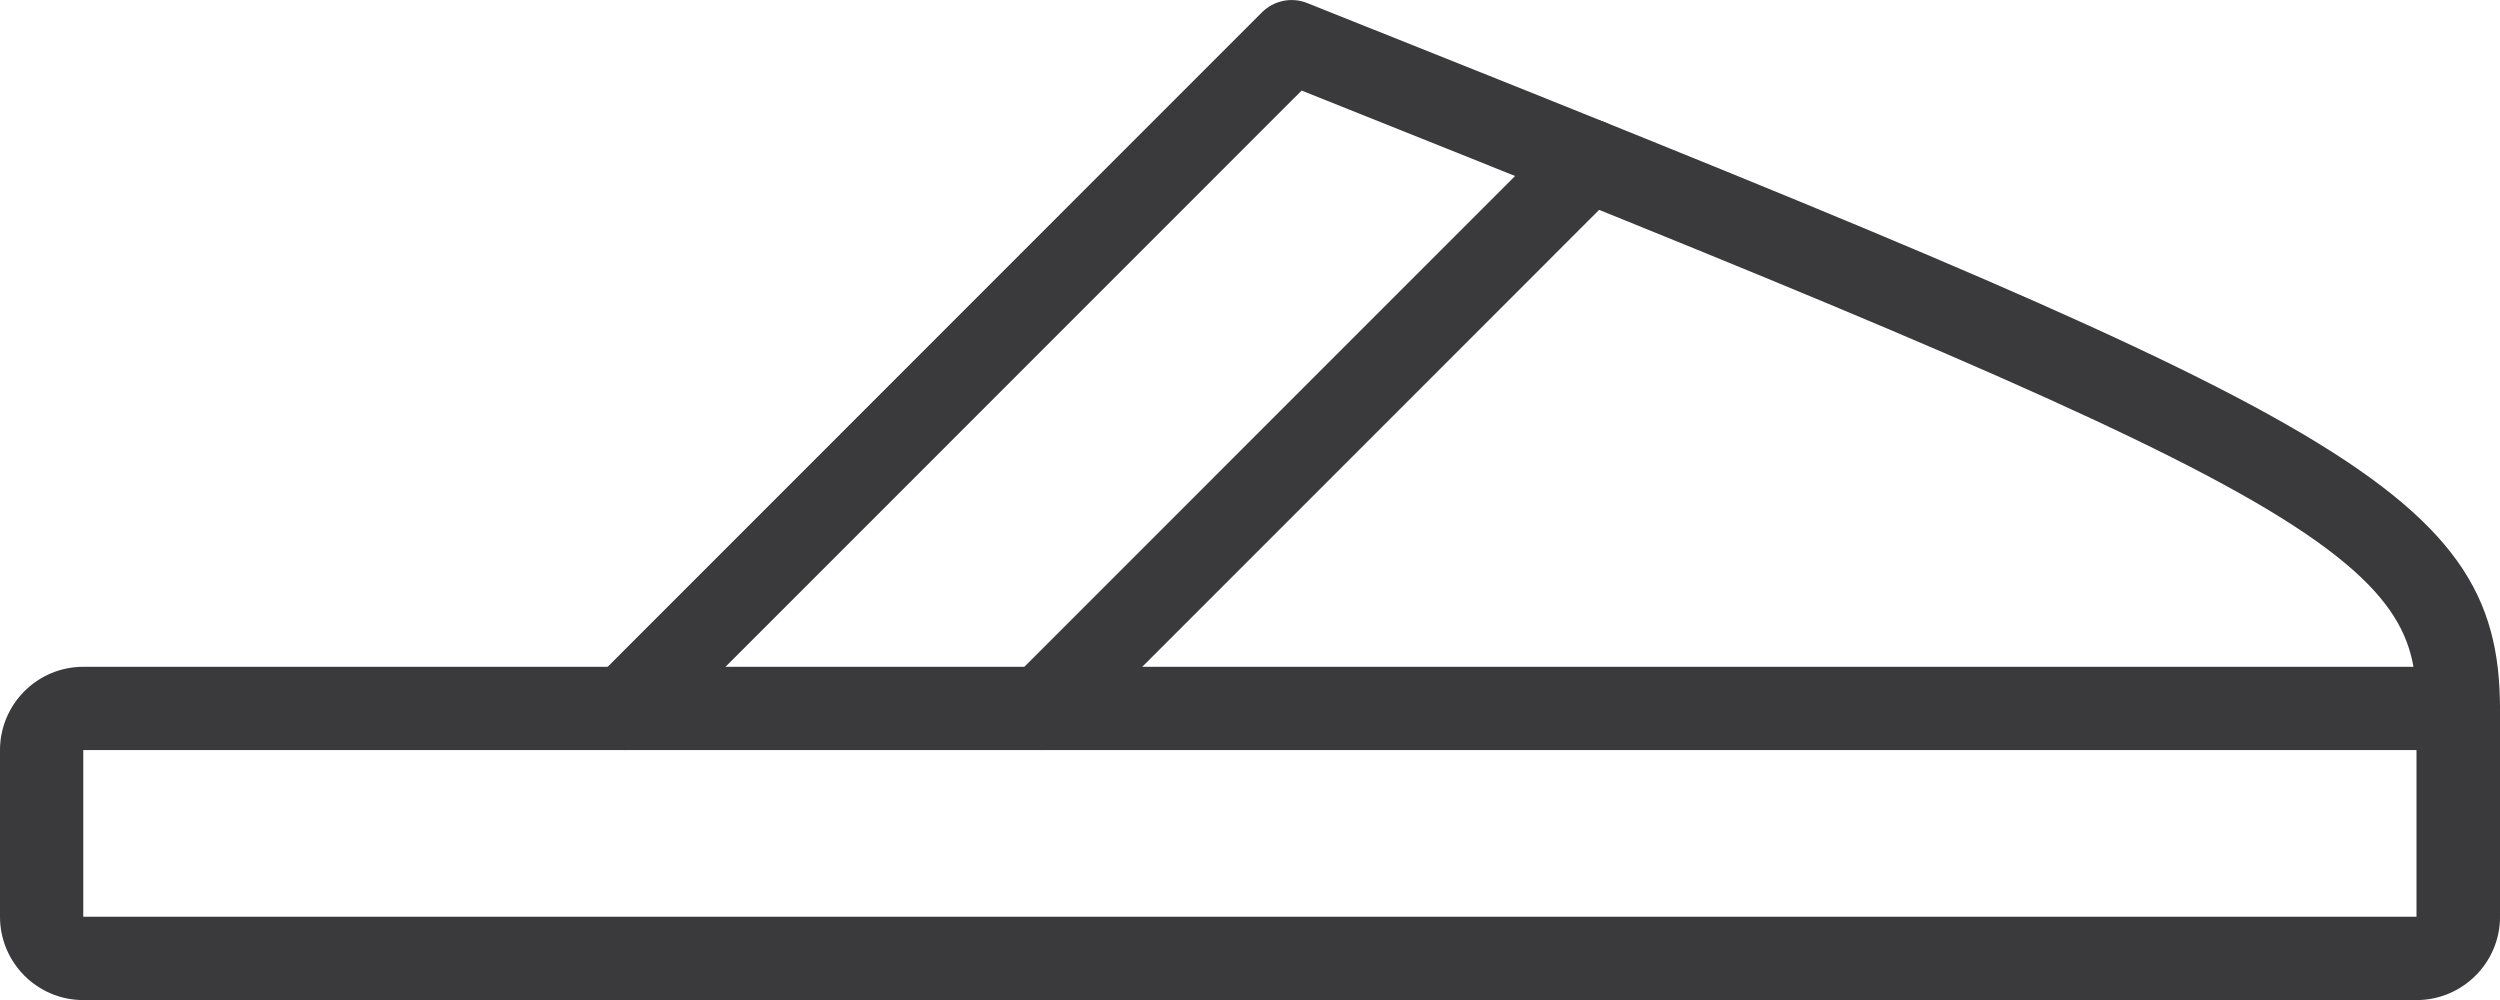
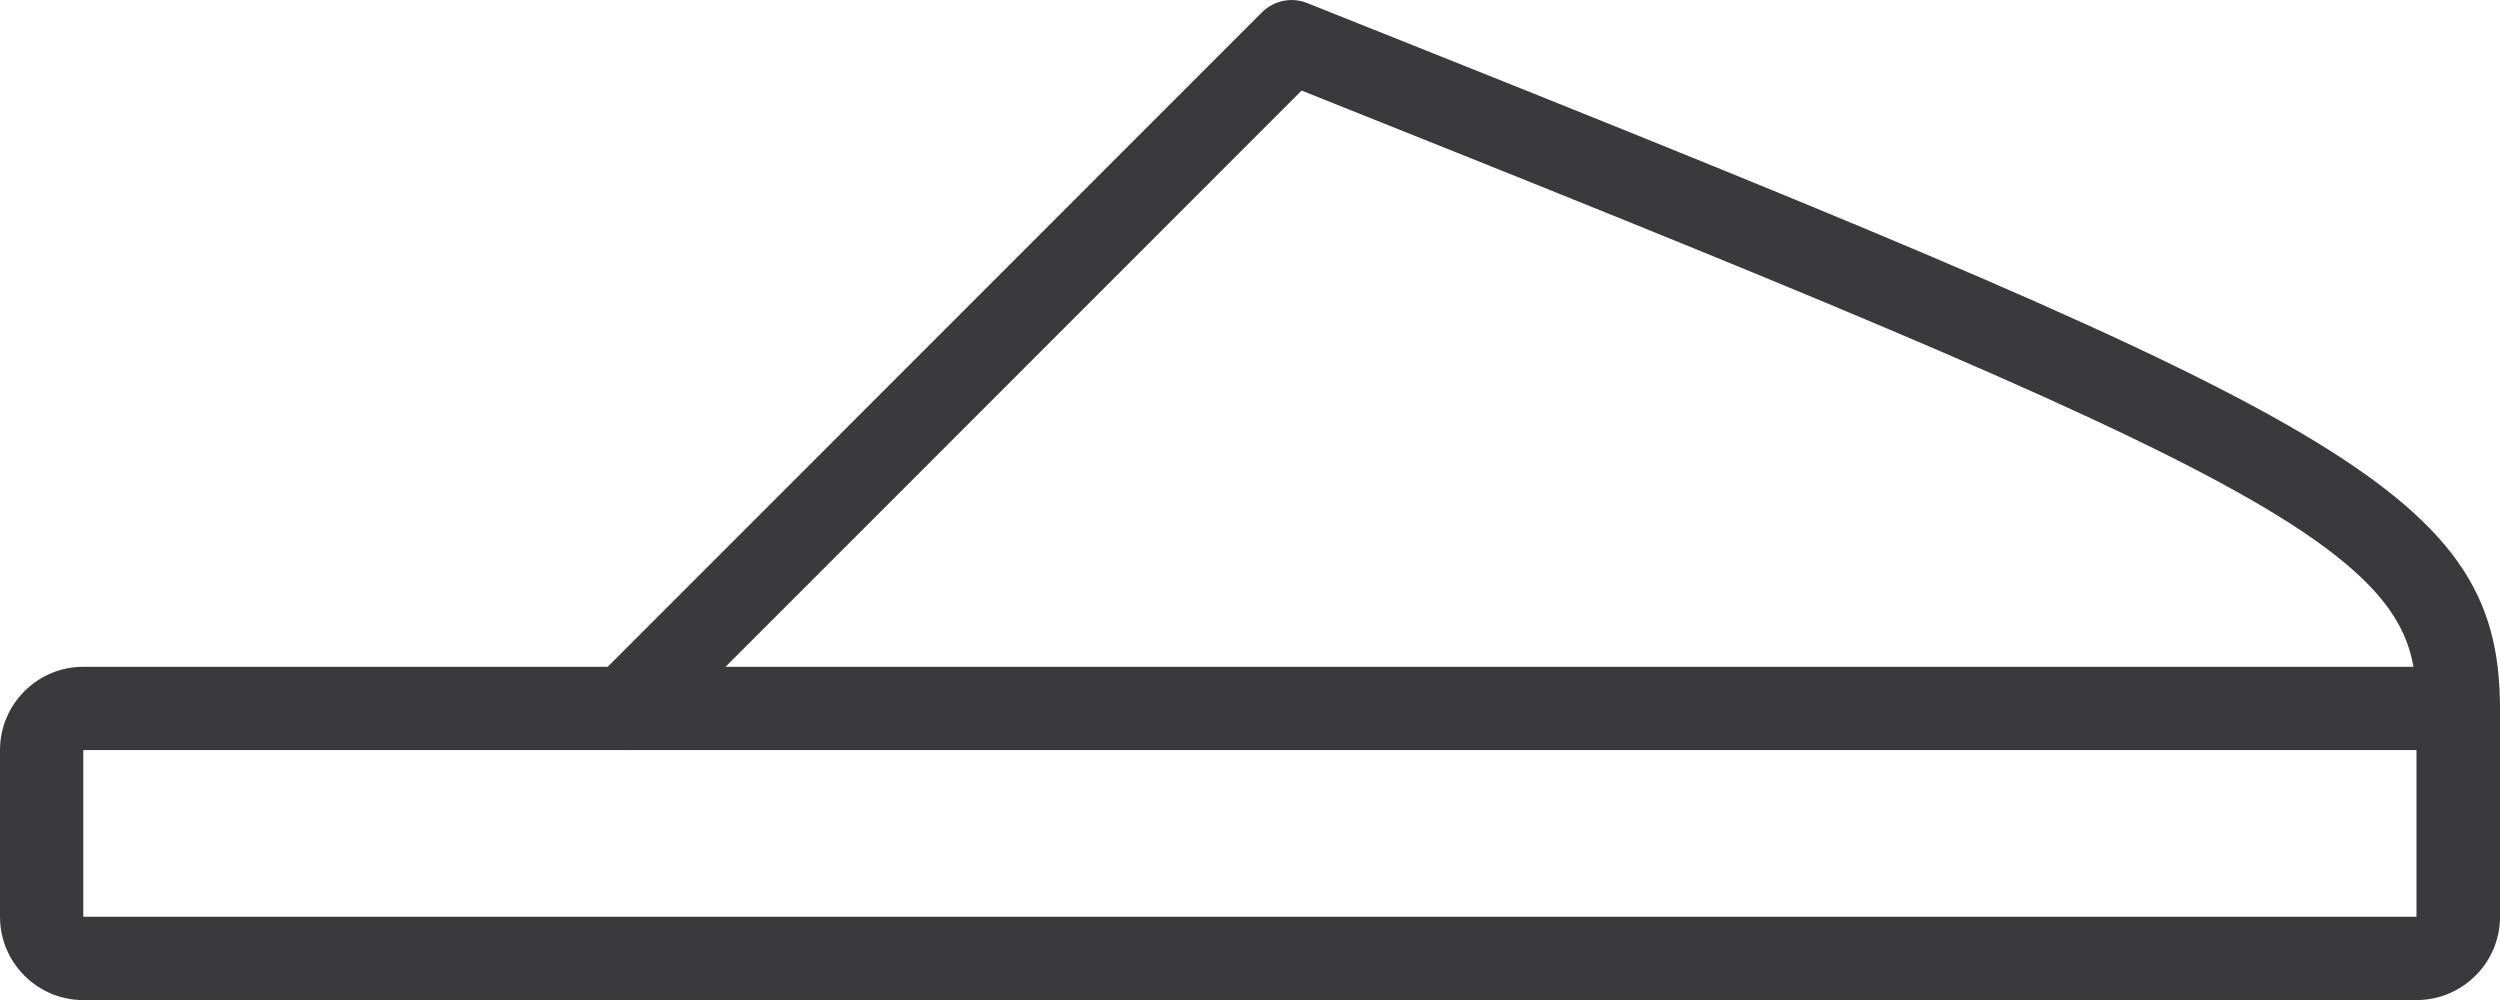
<svg xmlns="http://www.w3.org/2000/svg" xml:space="preserve" width="20.556mm" height="8.223mm" version="1.1" style="shape-rendering:geometricPrecision; text-rendering:geometricPrecision; image-rendering:optimizeQuality; fill-rule:evenodd; clip-rule:evenodd" viewBox="0 0 619.35 247.74">
  <defs>
    <style type="text/css">
   
    .fil0 {fill:#3A3A3C;fill-rule:nonzero}
   
  </style>
  </defs>
  <g id="Vrstva_x0020_1">
    <g id="_2750237021792">
      <path class="fil0" d="M20.63 185.81l0 41.29 578.03 0 0 -41.29 -578.03 0zm578.03 61.94l-578.03 0c-11.38,0 -20.63,-9.26 -20.63,-20.64l0 -41.29c0,-11.38 9.26,-20.64 20.63,-20.64l588.41 0c5.69,0 10.32,4.62 10.32,10.32l0 51.61c0,11.38 -9.31,20.64 -20.69,20.64z" />
      <path class="fil0" d="M154.85 185.81c-2.68,0 -5.3,-1 -7.31,-3.02 -4.01,-4.03 -4.01,-10.58 0,-14.6l165.11 -165.16c2.96,-2.92 7.31,-3.82 11.15,-2.3 253.44,101.05 295.54,119.41 295.54,174.76 0,5.7 -4.63,10.32 -10.32,10.32 -5.74,0 -10.37,-4.62 -10.37,-10.32 0,-16.8 -3.12,-30.45 -43.72,-53.24 -40.2,-22.58 -114.87,-52.9 -232.47,-99.82l-160.32 160.36c-2.01,2.01 -4.68,3.02 -7.3,3.02z" />
-       <path class="fil0" d="M258.07 185.81c-2.62,0 -5.3,-1 -7.3,-3.02 -4.01,-4.03 -4.01,-10.58 0,-14.6l135.62 -135.64c4.01,-4.03 10.59,-4.03 14.61,0 4.01,4.03 4.01,10.55 0,14.6l-135.62 135.64c-2.01,2.01 -4.69,3.02 -7.31,3.02z" />
    </g>
  </g>
</svg>